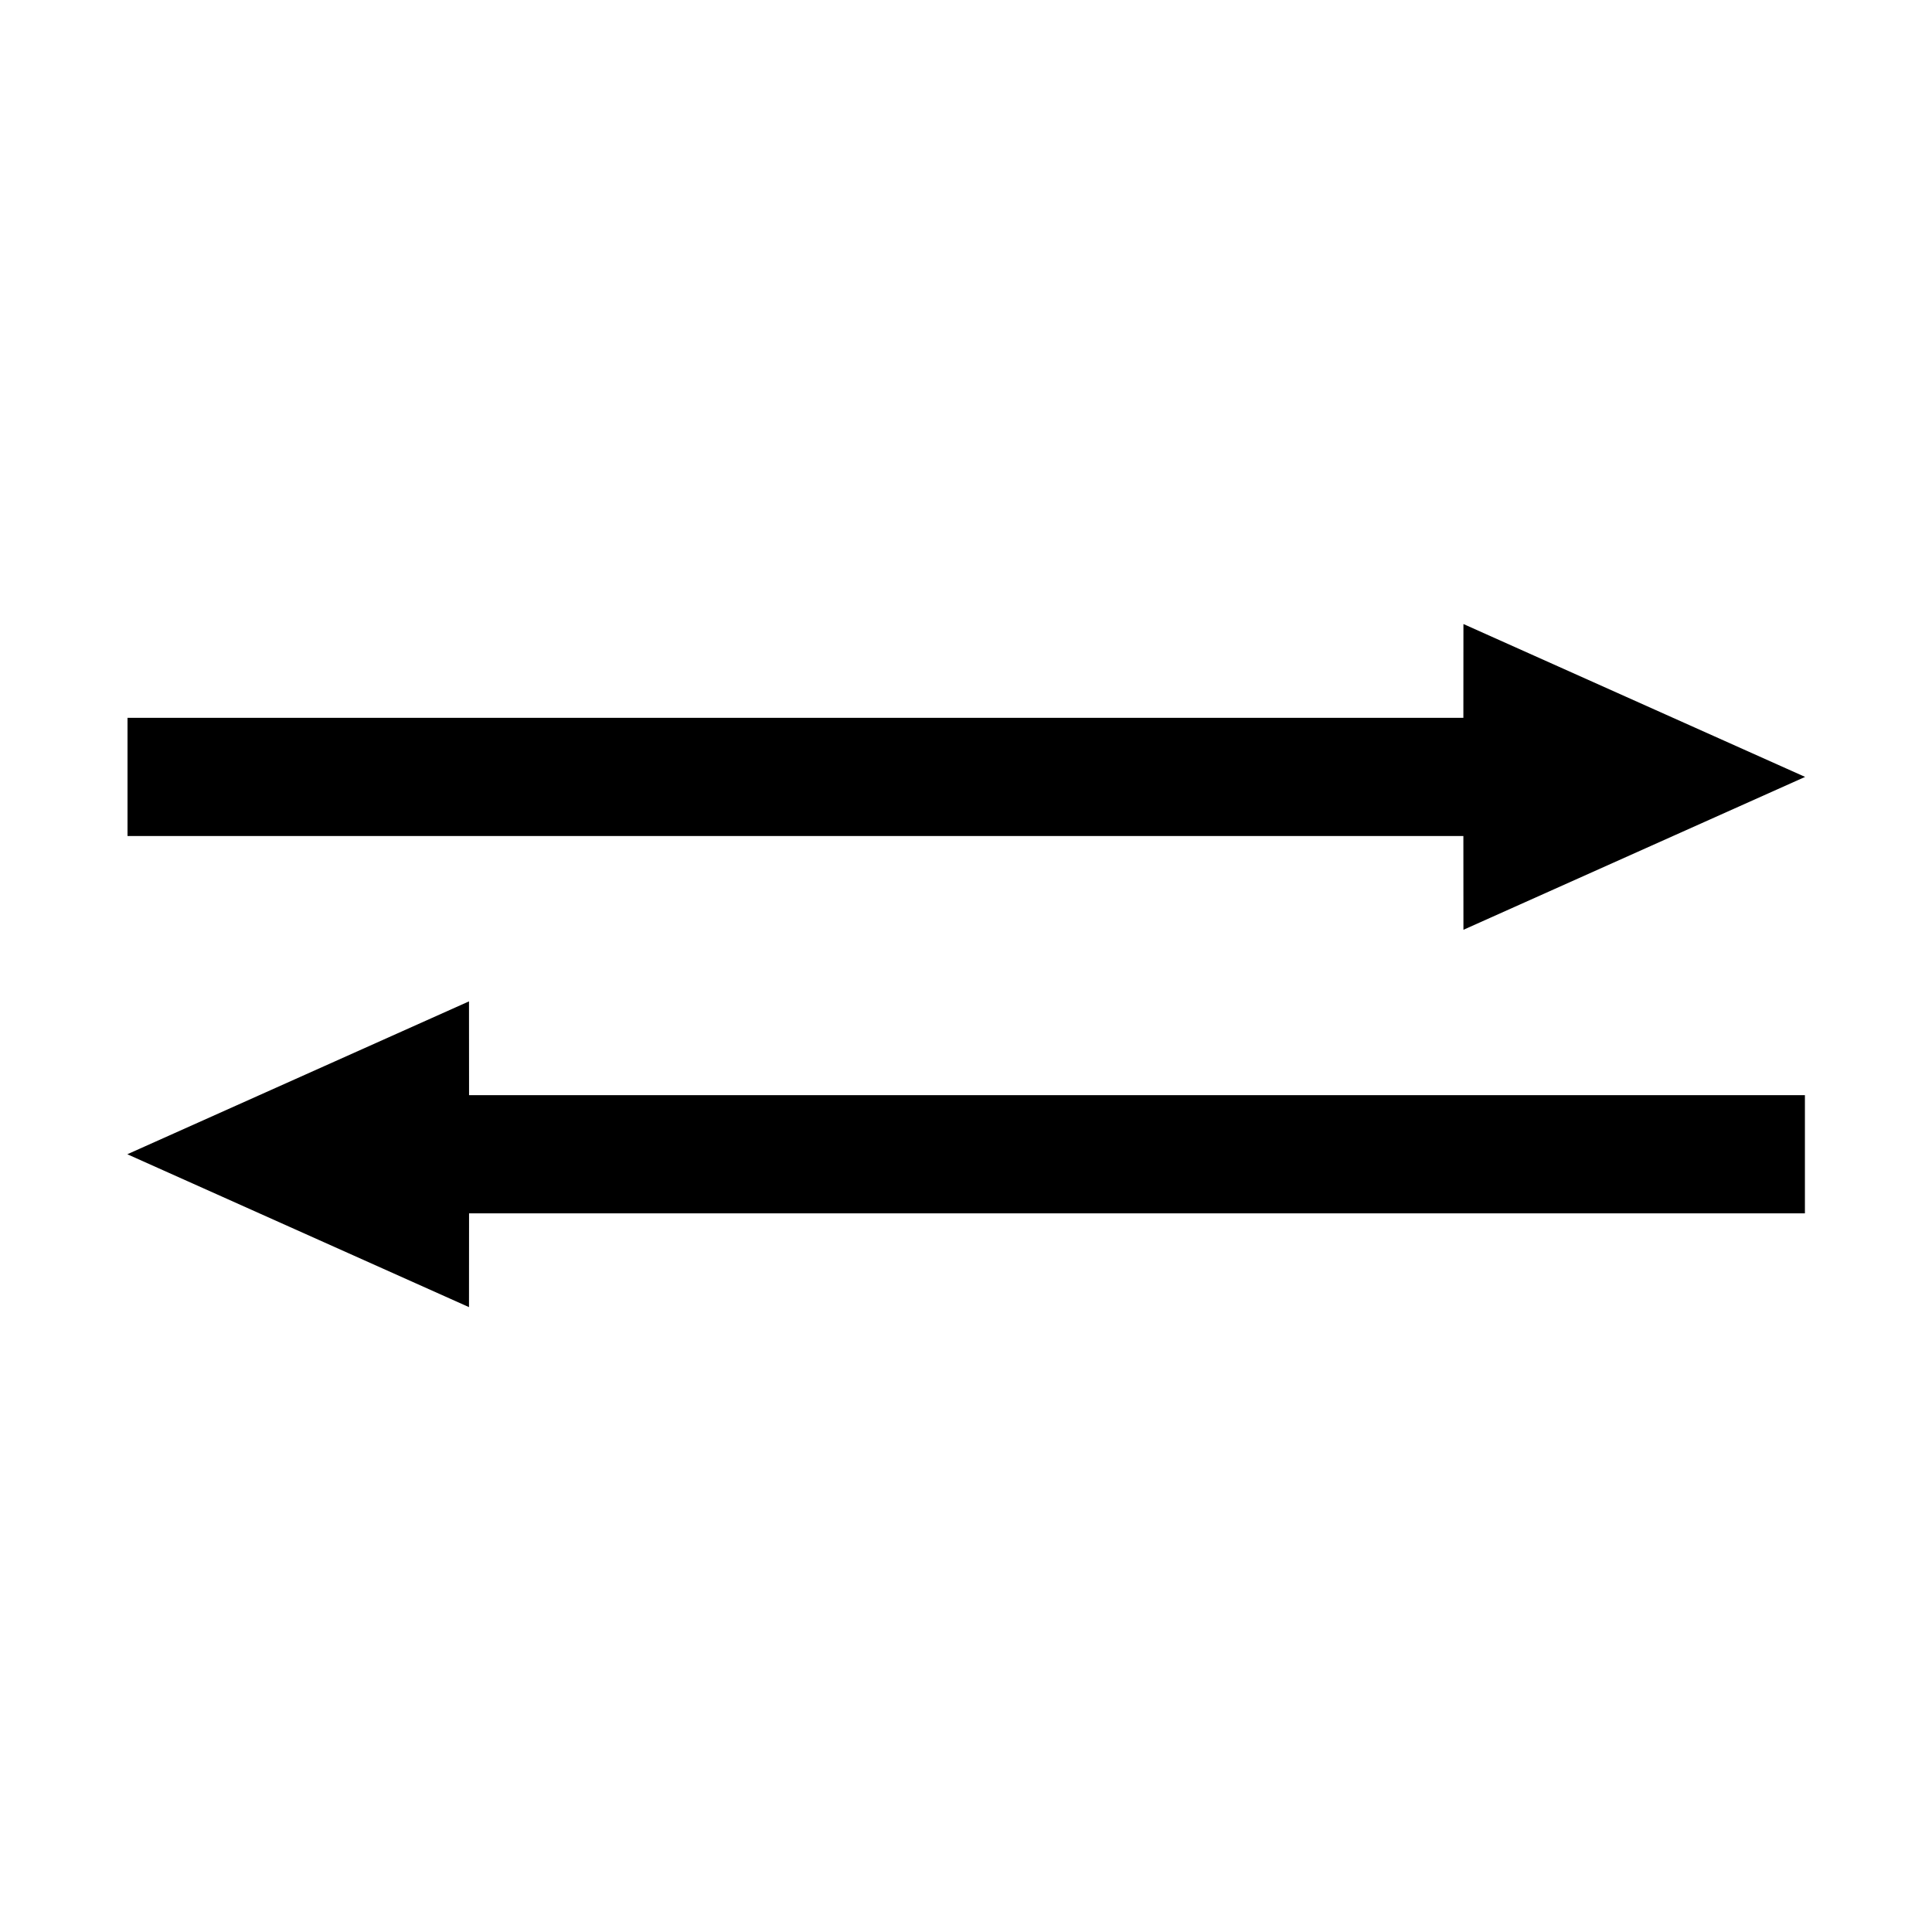
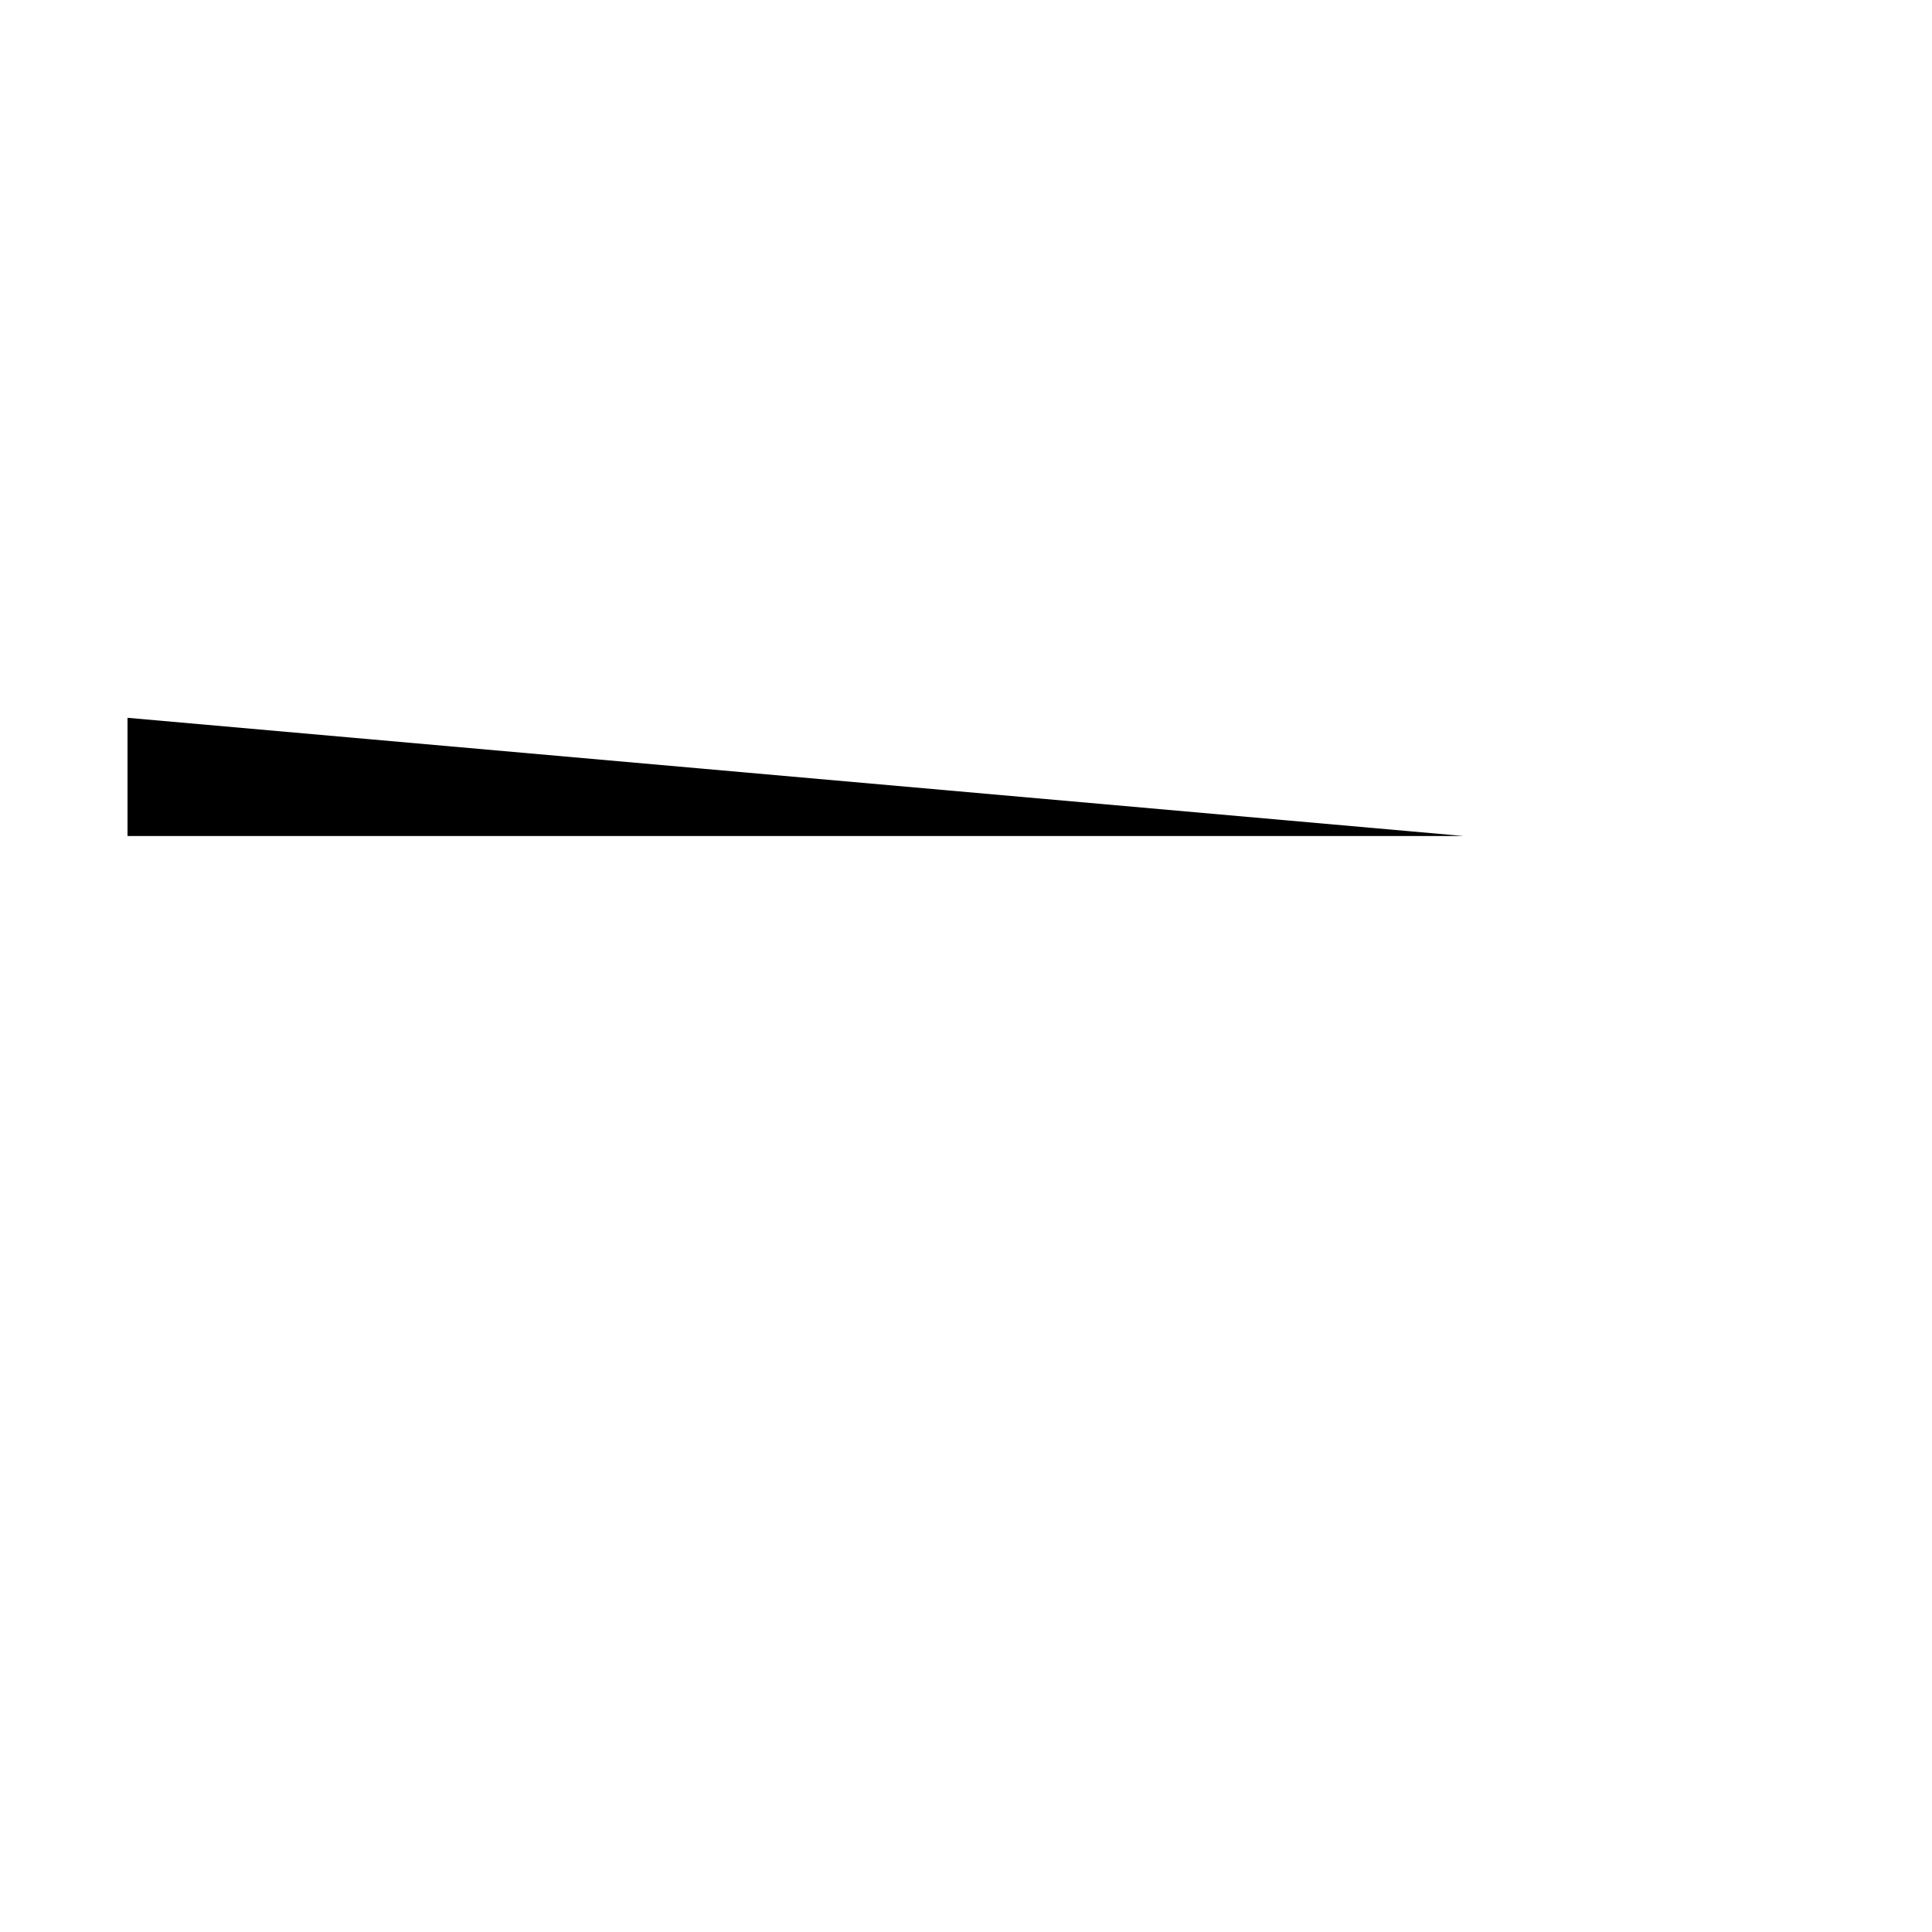
<svg xmlns="http://www.w3.org/2000/svg" height="512" id="svg2" version="1.1" width="512">
  <defs id="defs4" />
  <g id="layer1" transform="translate(0,-540.362)">
    <g id="g3046" transform="translate(-8.8664196e-6,-50)">
      <g id="g3033" transform="matrix(0.707,0.707,-0.707,0.707,807.533,52.23)">
-         <path d="m -32.093,1062.304 c 7.384,7.384 14.768,14.768 22.151,22.151 L 240.423,834.091 l 17.588,17.565 35.383,-92.687 -92.688,35.383 17.565,17.588 z" id="path3036" style="fill:#000000;stroke:none" />
+         <path d="m -32.093,1062.304 c 7.384,7.384 14.768,14.768 22.151,22.151 L 240.423,834.091 z" id="path3036" style="fill:#000000;stroke:none" />
      </g>
      <g id="g3038" transform="matrix(0.707,0.707,-0.707,0.707,468.654,152.23)">
-         <path d="m 544.093,530.42 c -7.384,-7.384 -14.768,-14.768 -22.151,-22.151 l -250.365,250.365 -17.588,-17.565 -35.383,92.688 92.687,-35.383 -17.565,-17.588 z" id="path3040" style="fill:#000000;stroke:none" />
-       </g>
+         </g>
    </g>
    <g id="g3016" transform="matrix(-1,0,0,1,502.7,6.6120369e-6)" />
  </g>
</svg>